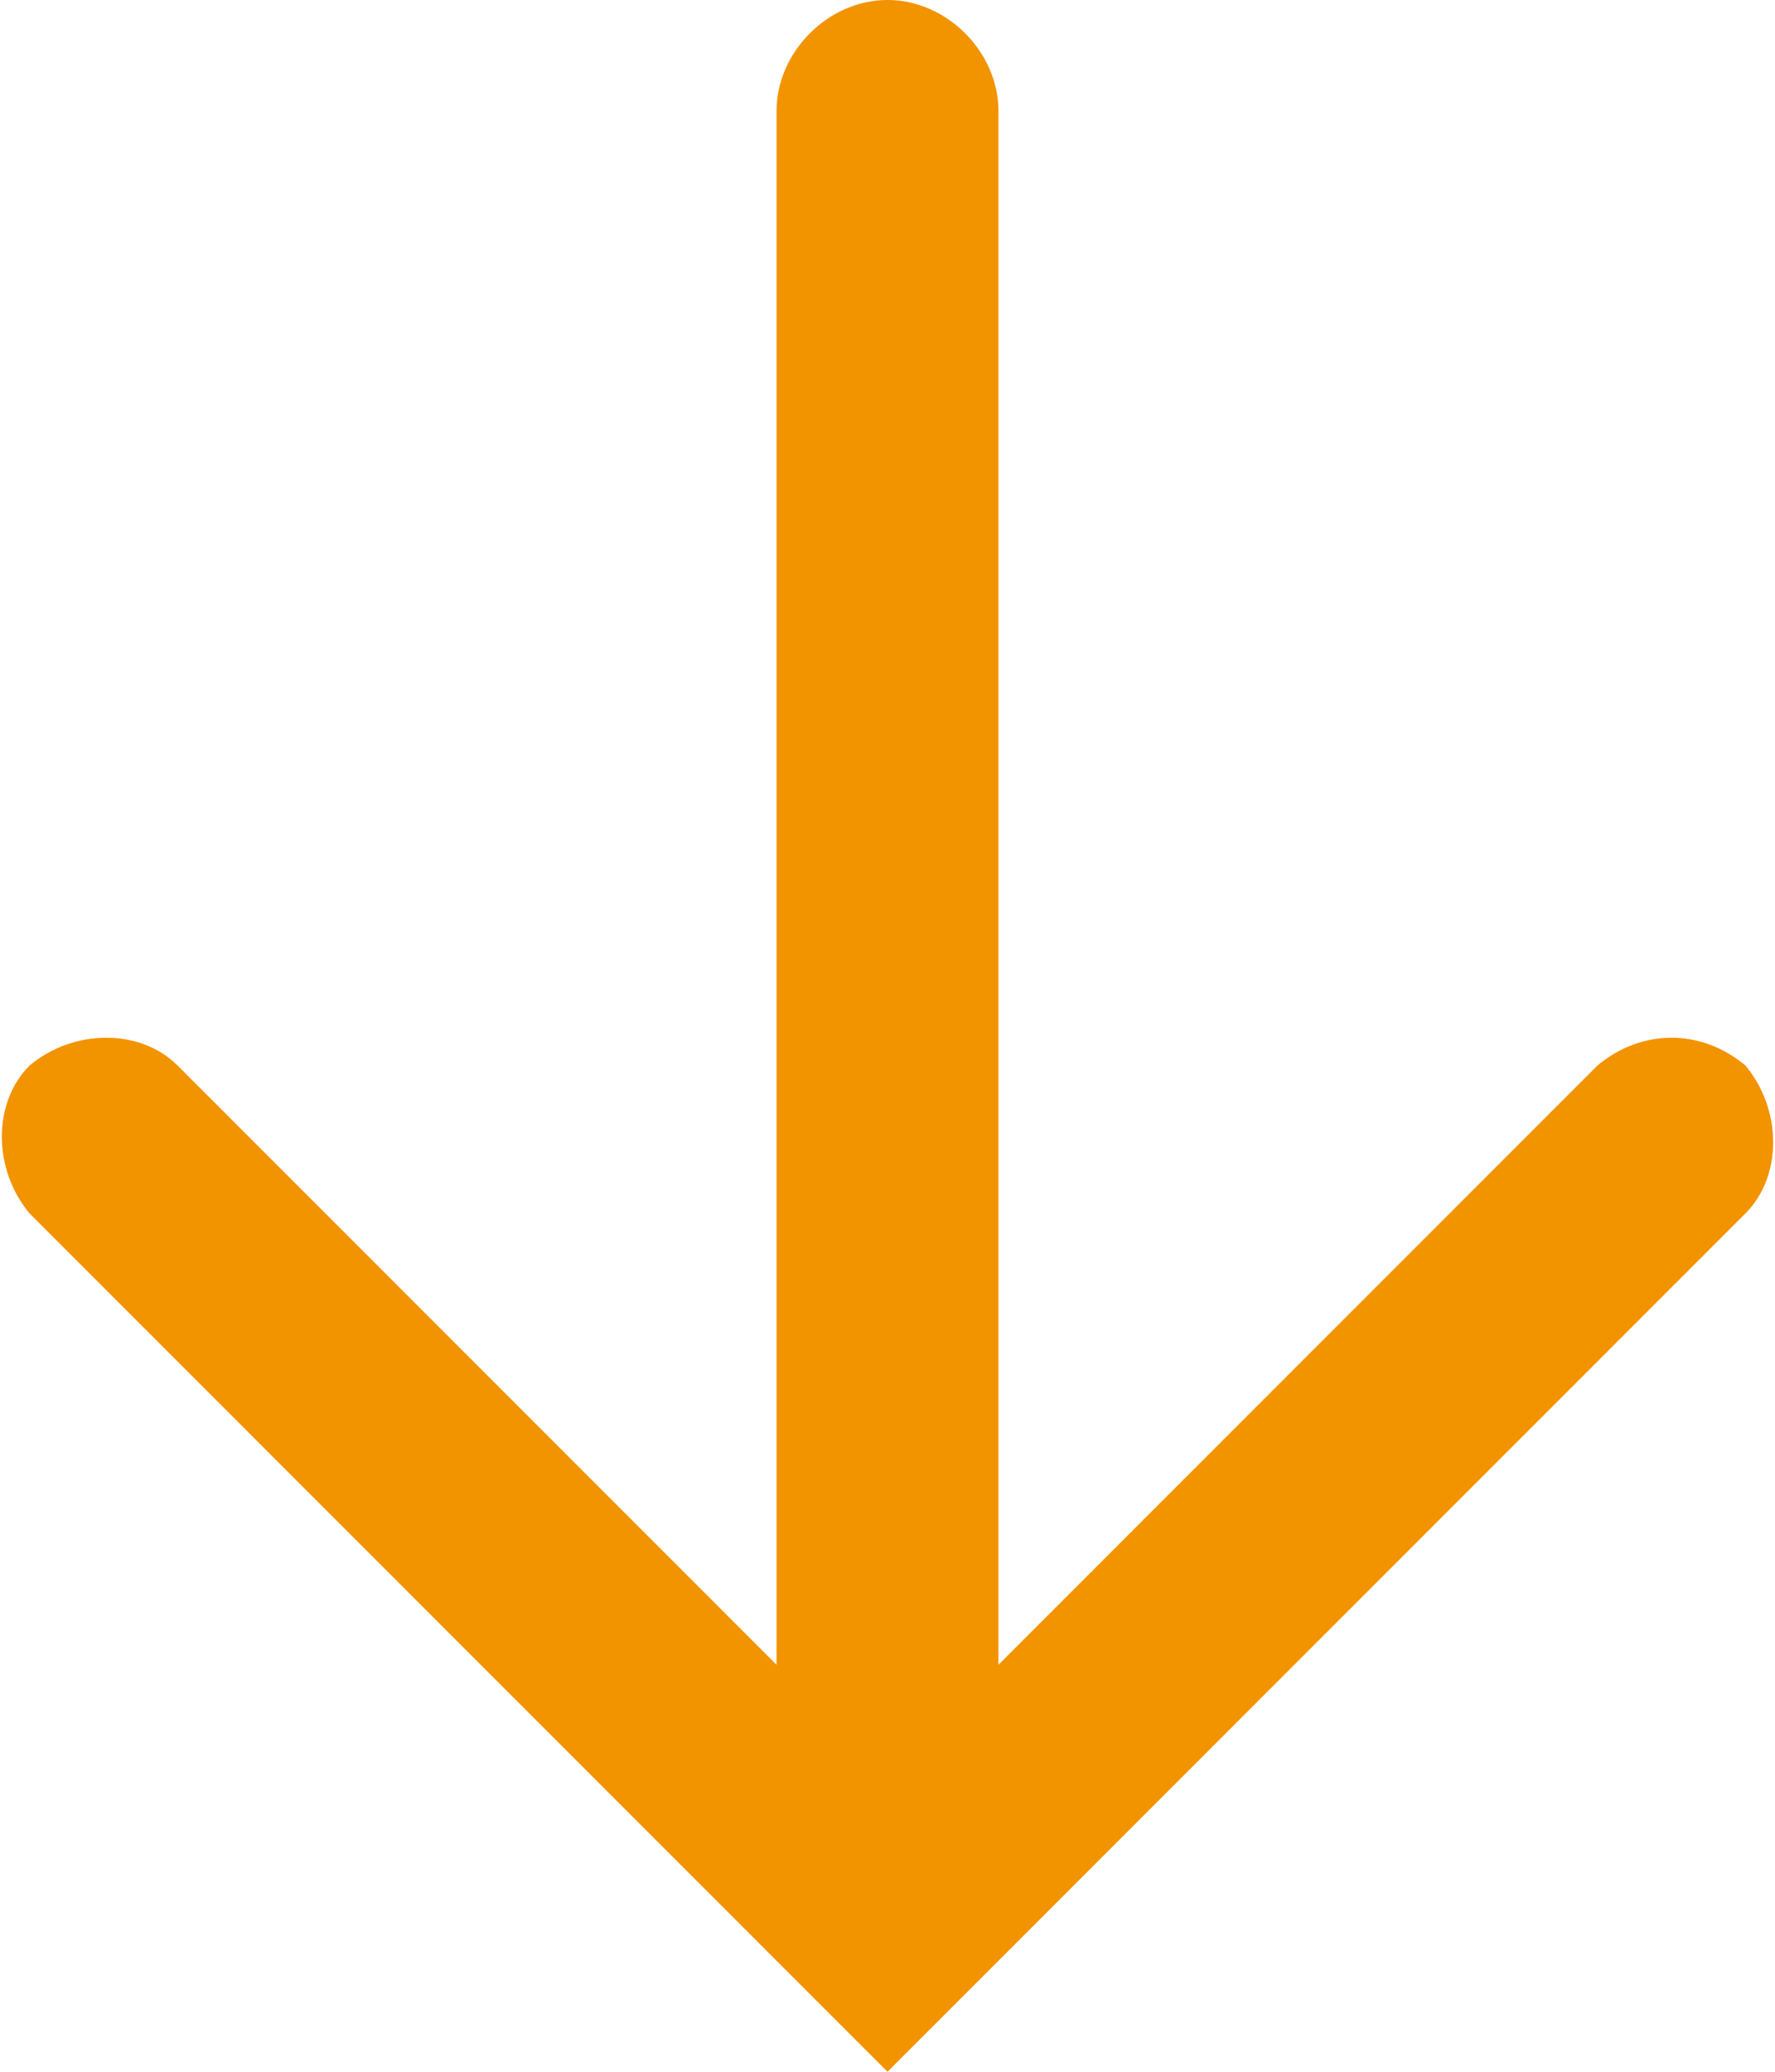
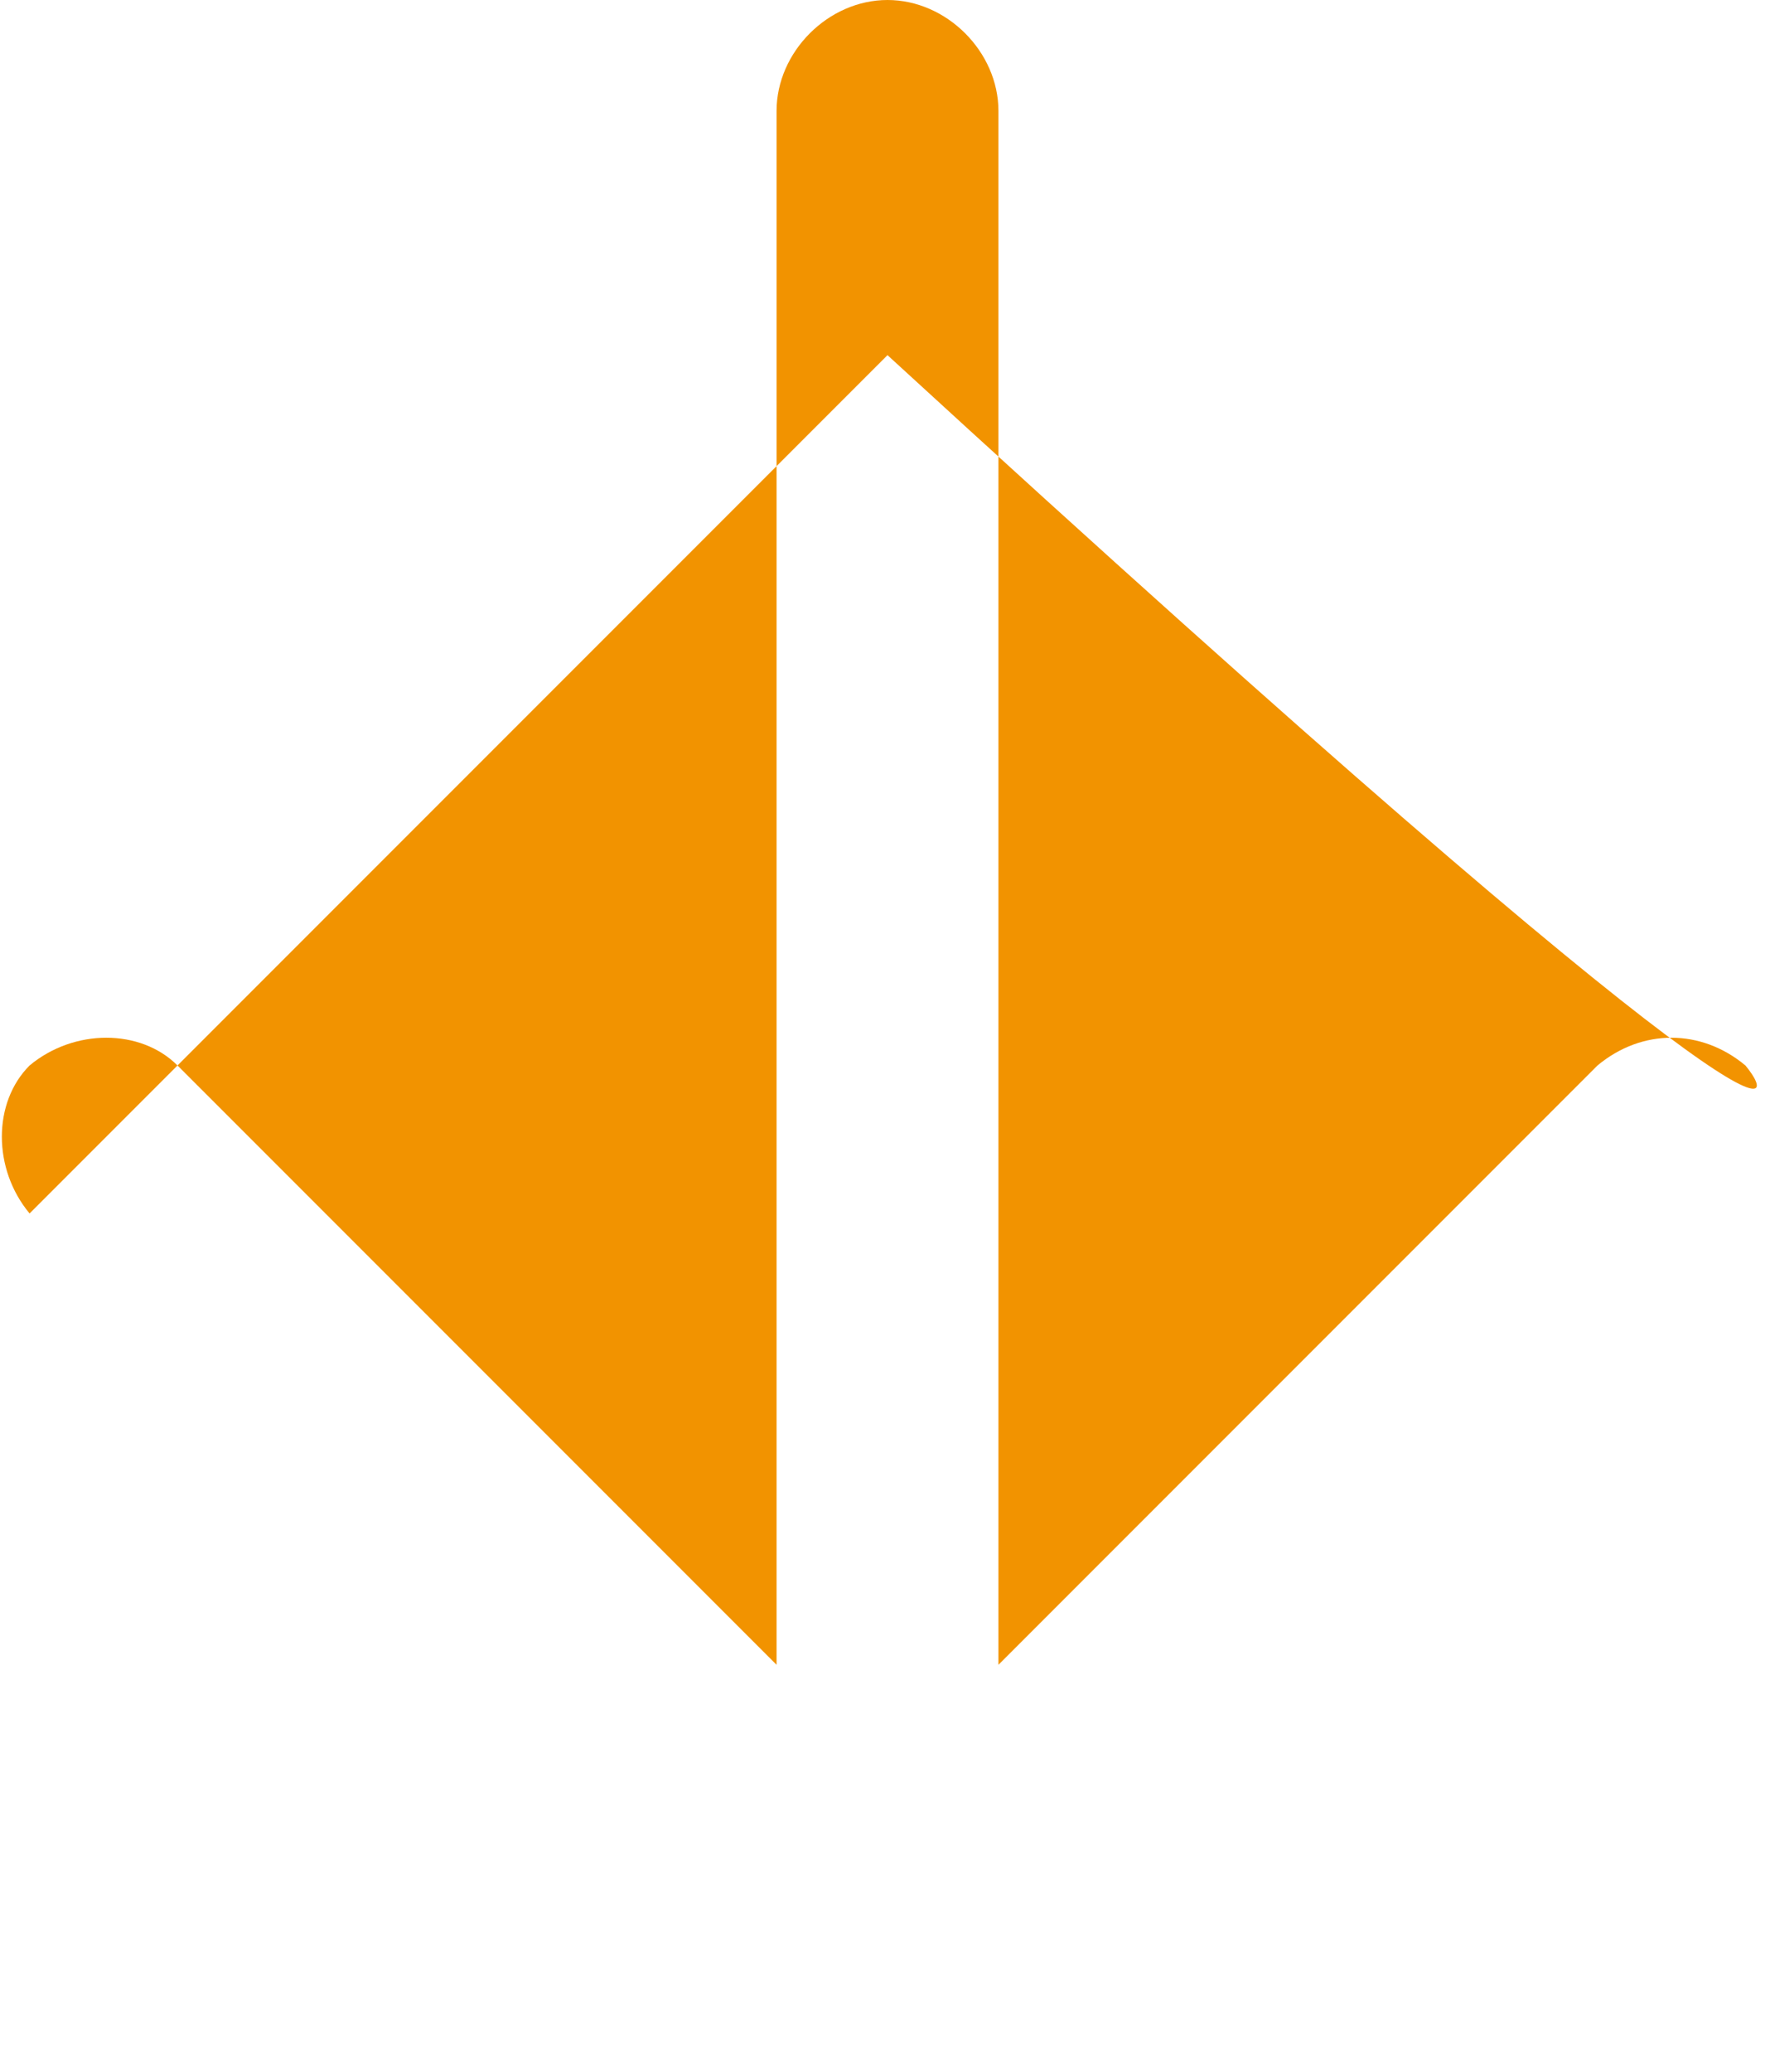
<svg xmlns="http://www.w3.org/2000/svg" version="1.1" id="レイヤー_1" x="0px" y="0px" viewBox="0 0 24 28" style="enable-background:new 0 0 24 28;" xml:space="preserve">
  <style type="text/css">
	.st0{fill:#F29300;}
</style>
-   <path id="パス_1607" class="st0" d="M23.6,14.4c-0.6-0.5-1.4-0.5-2,0l-8.1,8.1v-21C13.5,0.7,12.8,0,12,0s-1.5,0.7-1.5,1.5v21  l-8.1-8.1c-0.5-0.5-1.4-0.5-2,0c-0.5,0.5-0.5,1.4,0,2L12,28l11.6-11.6C24.1,15.9,24.1,15,23.6,14.4L23.6,14.4z" />
+   <path id="パス_1607" class="st0" d="M23.6,14.4c-0.6-0.5-1.4-0.5-2,0l-8.1,8.1v-21C13.5,0.7,12.8,0,12,0s-1.5,0.7-1.5,1.5v21  l-8.1-8.1c-0.5-0.5-1.4-0.5-2,0c-0.5,0.5-0.5,1.4,0,2l11.6-11.6C24.1,15.9,24.1,15,23.6,14.4L23.6,14.4z" />
</svg>